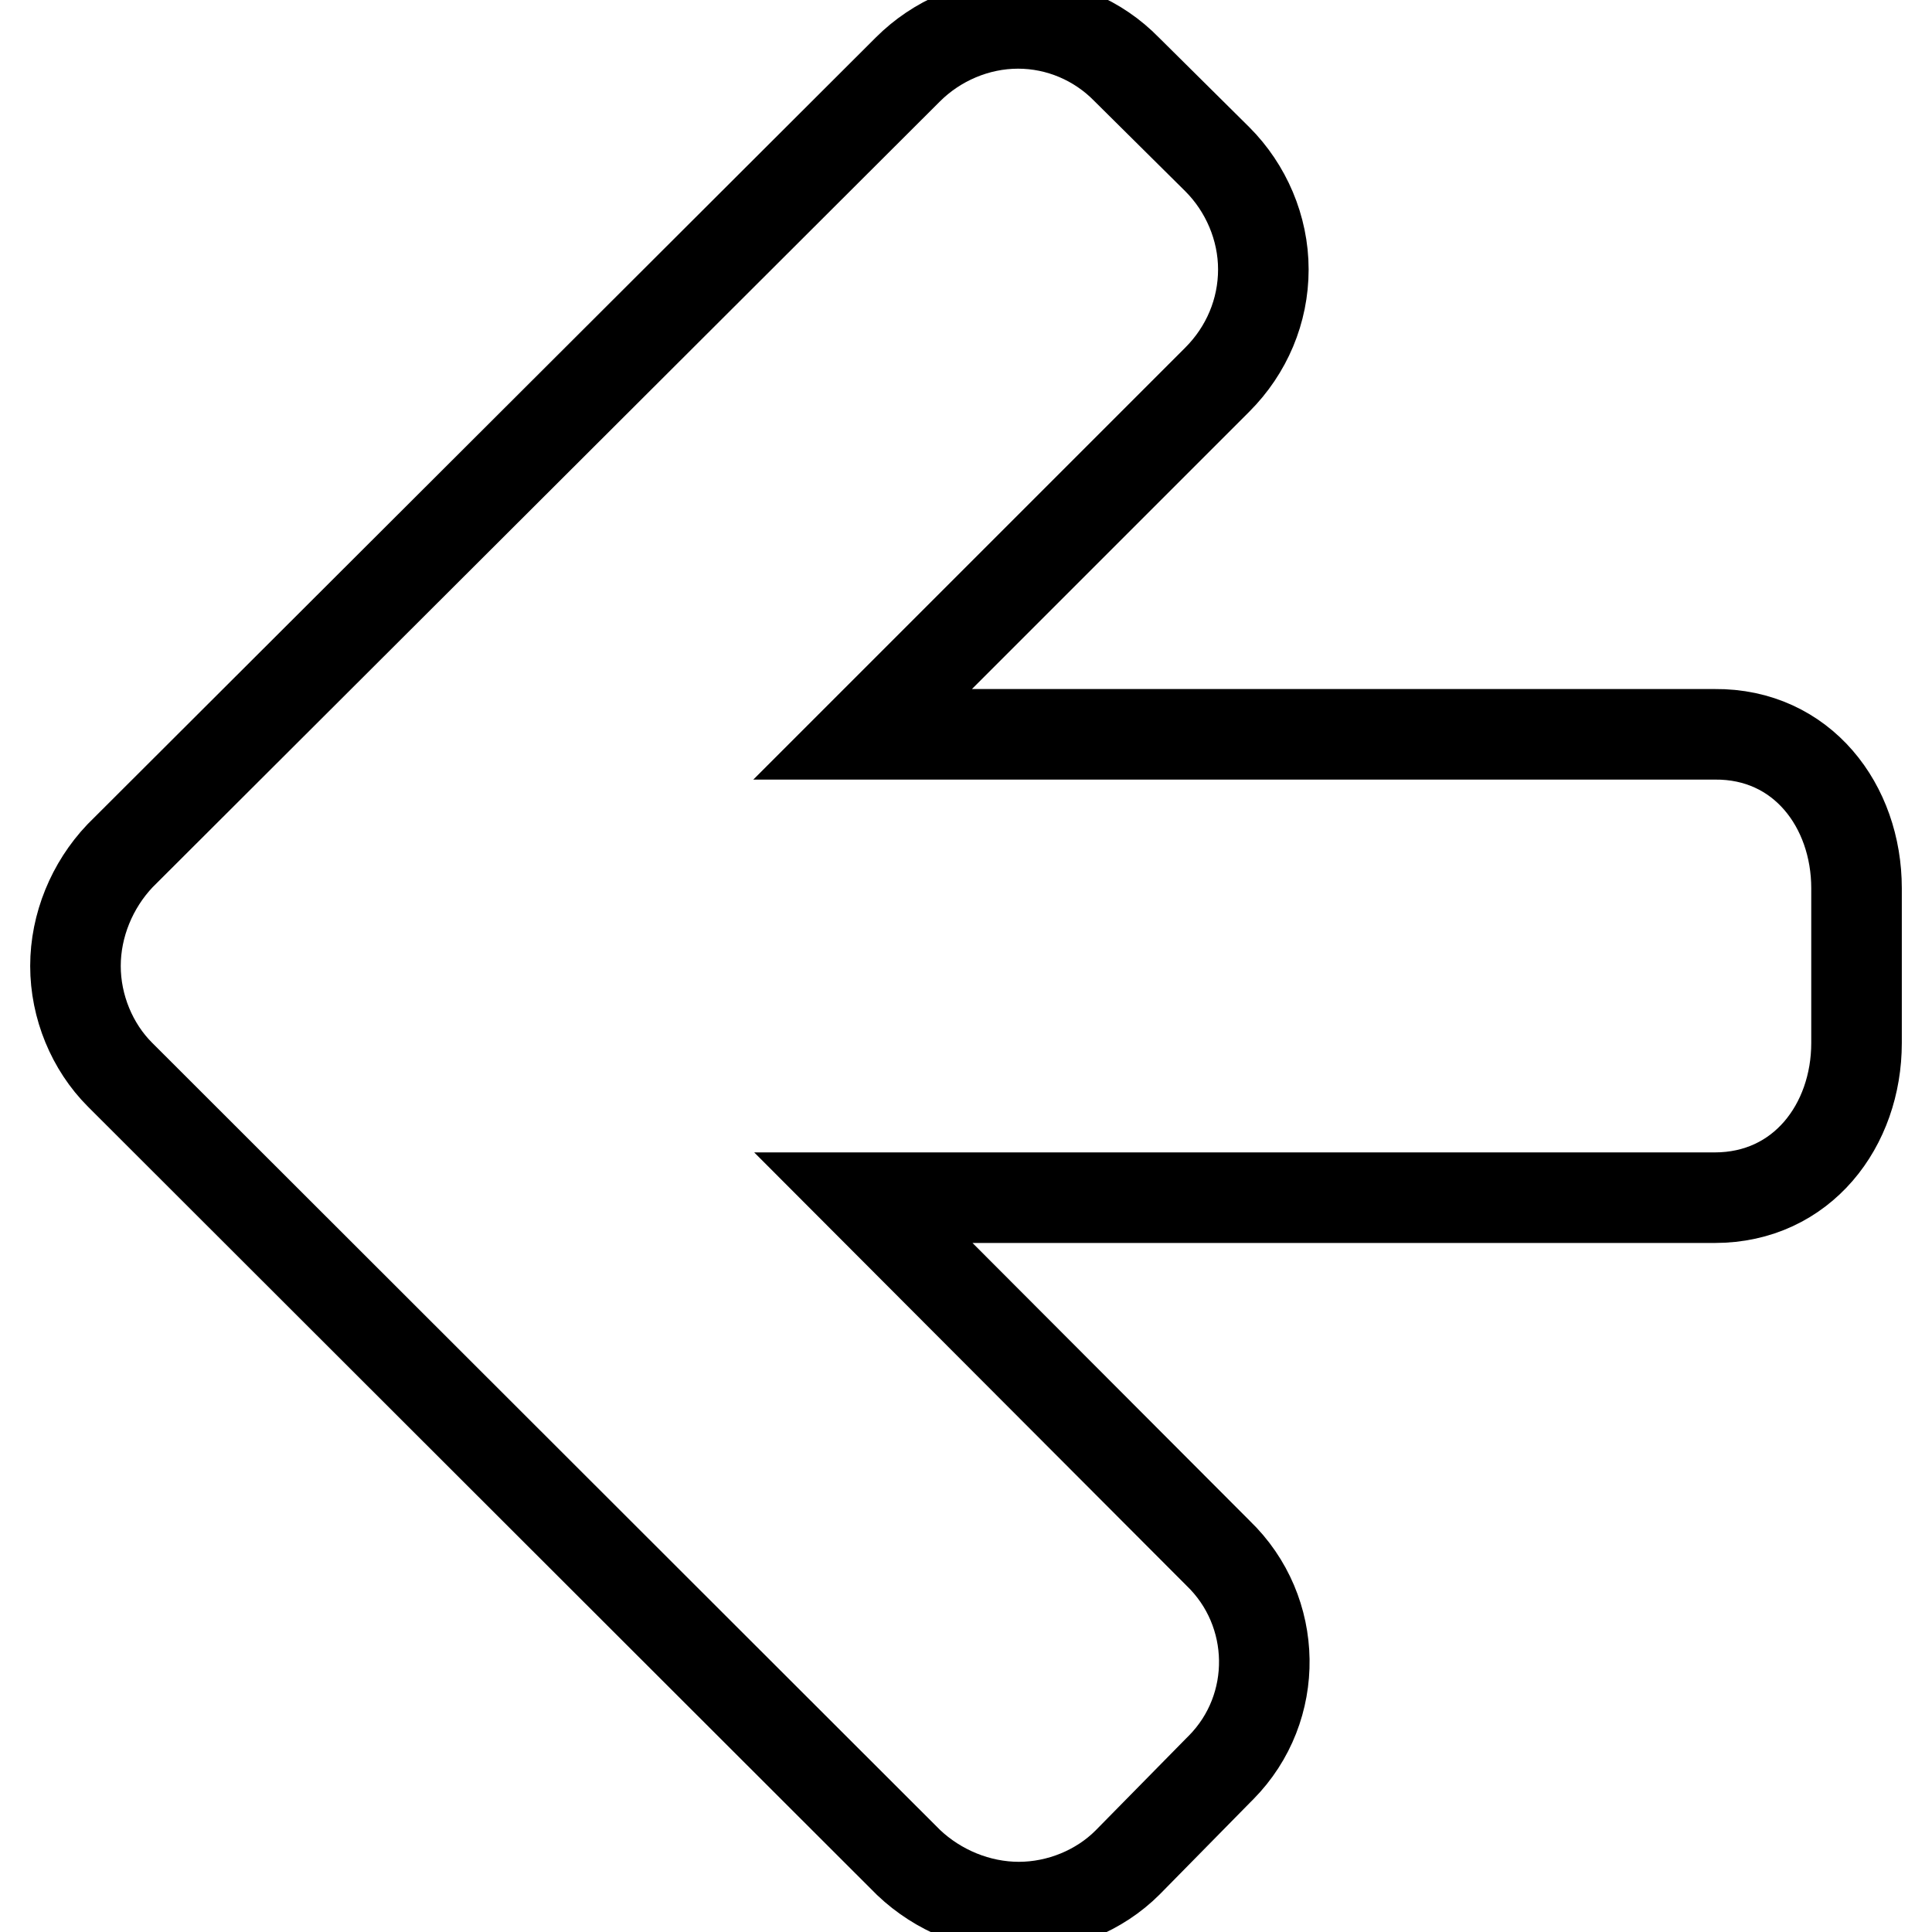
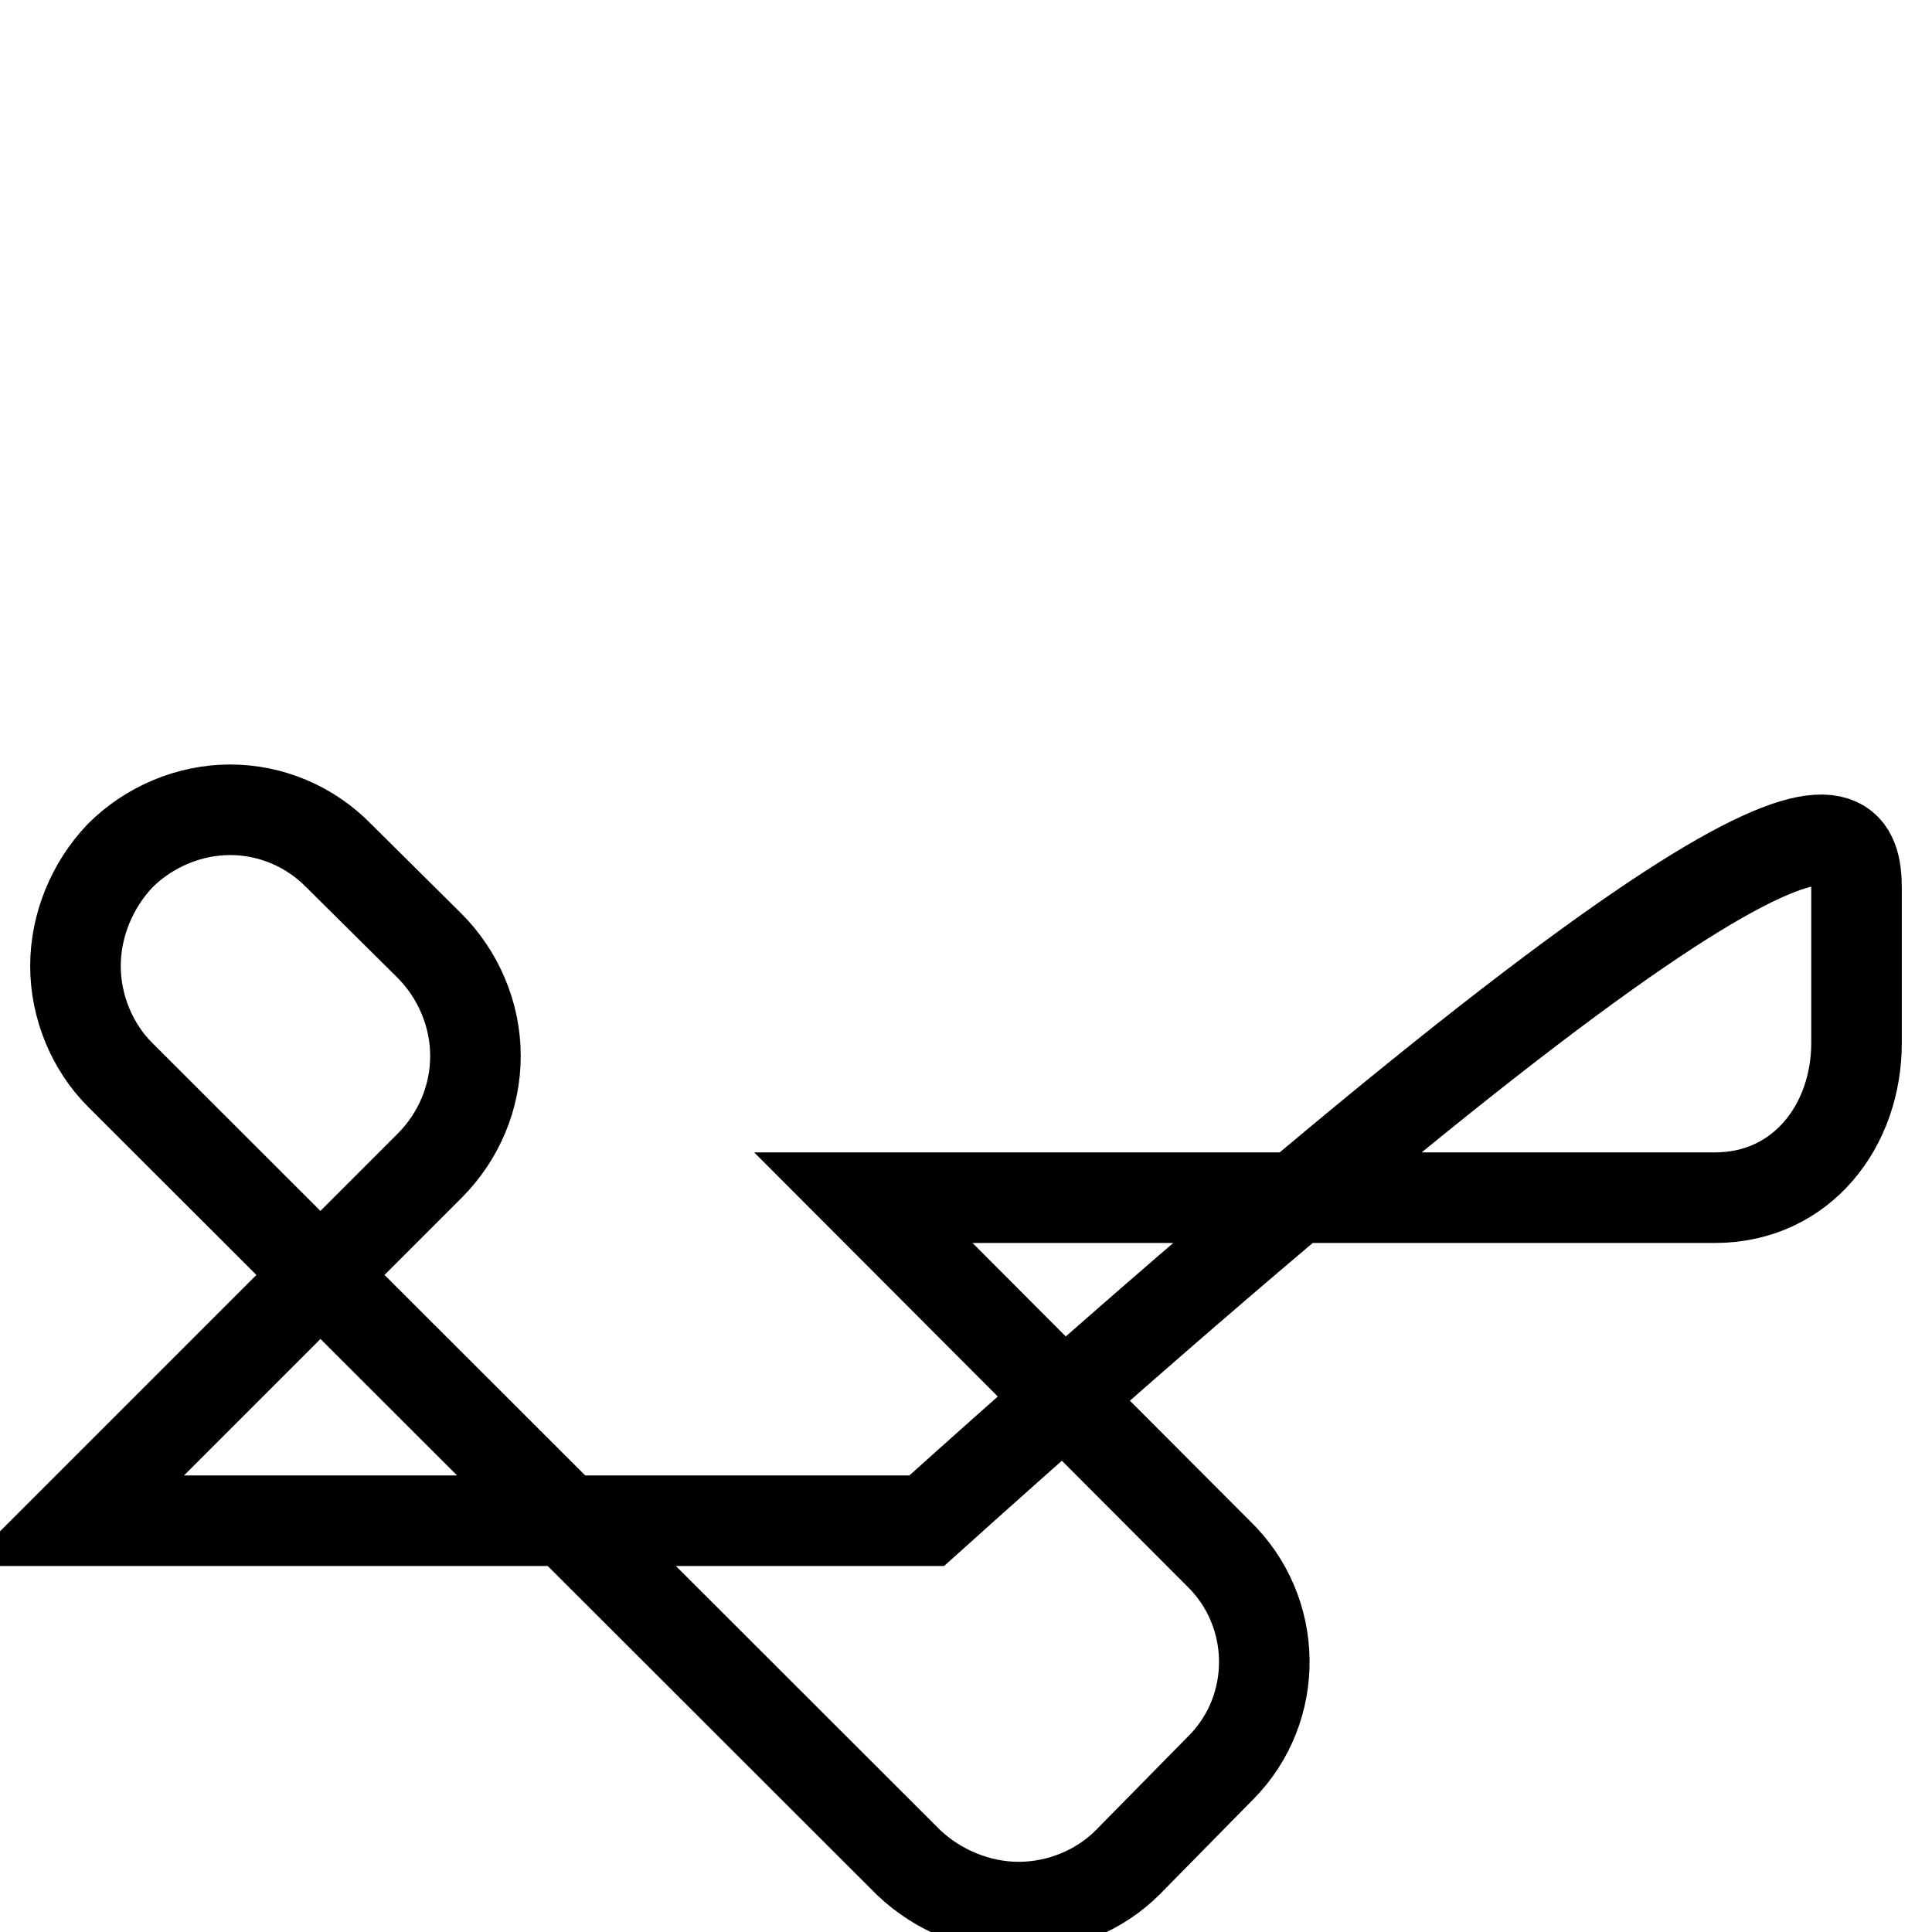
<svg xmlns="http://www.w3.org/2000/svg" version="1.1" x="0px" y="0px" viewBox="0 0 256 256" enable-background="new 0 0 256 256" xml:space="preserve">
  <g>
-     <path stroke-width="12" fill-opacity="0" stroke="#000000" d="M246,117.7v20.5c0,10.9-7.2,20.5-18.8,20.5H114.4l47,47.1c8,7.7,8.2,20.5,0.4,28.4 c-0.1,0.1-0.3,0.3-0.4,0.4l-12,12.2c-3.7,3.7-9,5.9-14.4,5.9c-5.4,0-10.7-2.2-14.6-5.9L15.9,142.4c-3.7-3.7-5.9-9-5.9-14.4 c0-5.4,2.2-10.7,5.9-14.6L120.3,9.2c3.8-3.8,9.1-6.1,14.6-6.1c5.4,0,10.6,2.2,14.4,6.1l12,11.9c3.8,3.8,6.1,9.1,6.1,14.6 s-2.2,10.7-6.1,14.6l-47,47h112.9C238.8,97.2,246,106.8,246,117.7L246,117.7z" />
+     <path stroke-width="12" fill-opacity="0" stroke="#000000" d="M246,117.7v20.5c0,10.9-7.2,20.5-18.8,20.5H114.4l47,47.1c8,7.7,8.2,20.5,0.4,28.4 c-0.1,0.1-0.3,0.3-0.4,0.4l-12,12.2c-3.7,3.7-9,5.9-14.4,5.9c-5.4,0-10.7-2.2-14.6-5.9L15.9,142.4c-3.7-3.7-5.9-9-5.9-14.4 c0-5.4,2.2-10.7,5.9-14.6c3.8-3.8,9.1-6.1,14.6-6.1c5.4,0,10.6,2.2,14.4,6.1l12,11.9c3.8,3.8,6.1,9.1,6.1,14.6 s-2.2,10.7-6.1,14.6l-47,47h112.9C238.8,97.2,246,106.8,246,117.7L246,117.7z" />
  </g>
</svg>